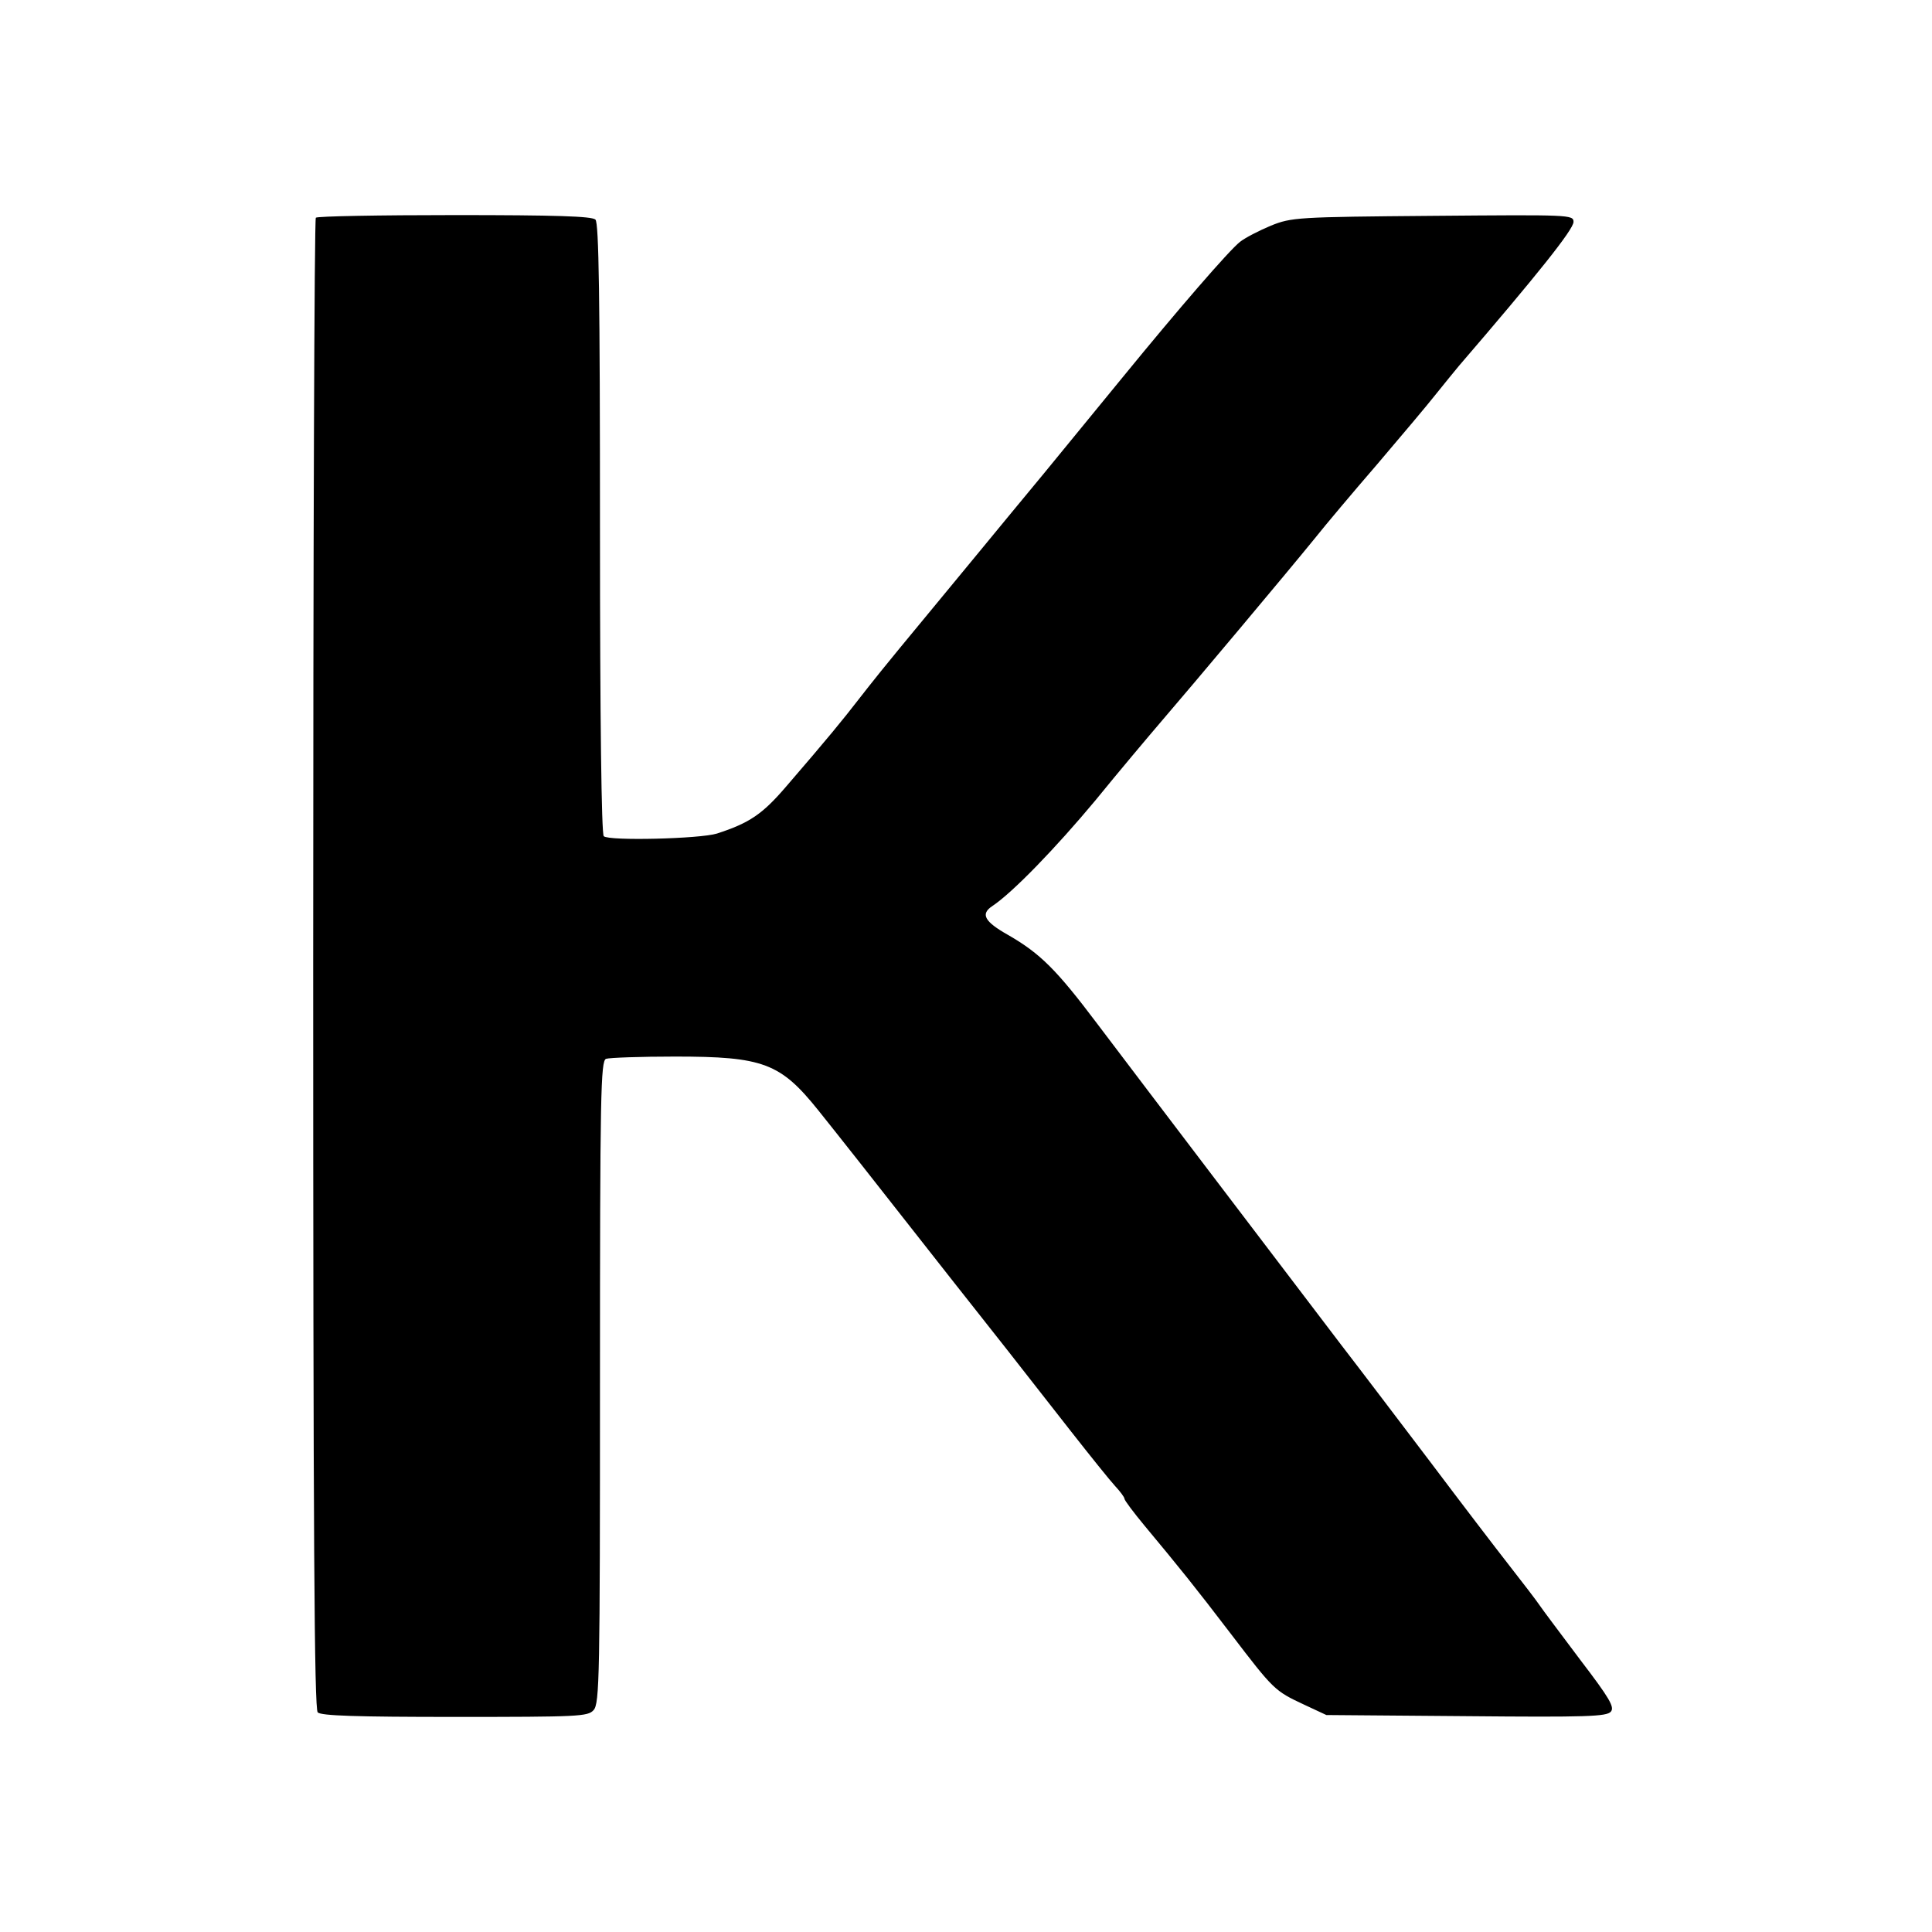
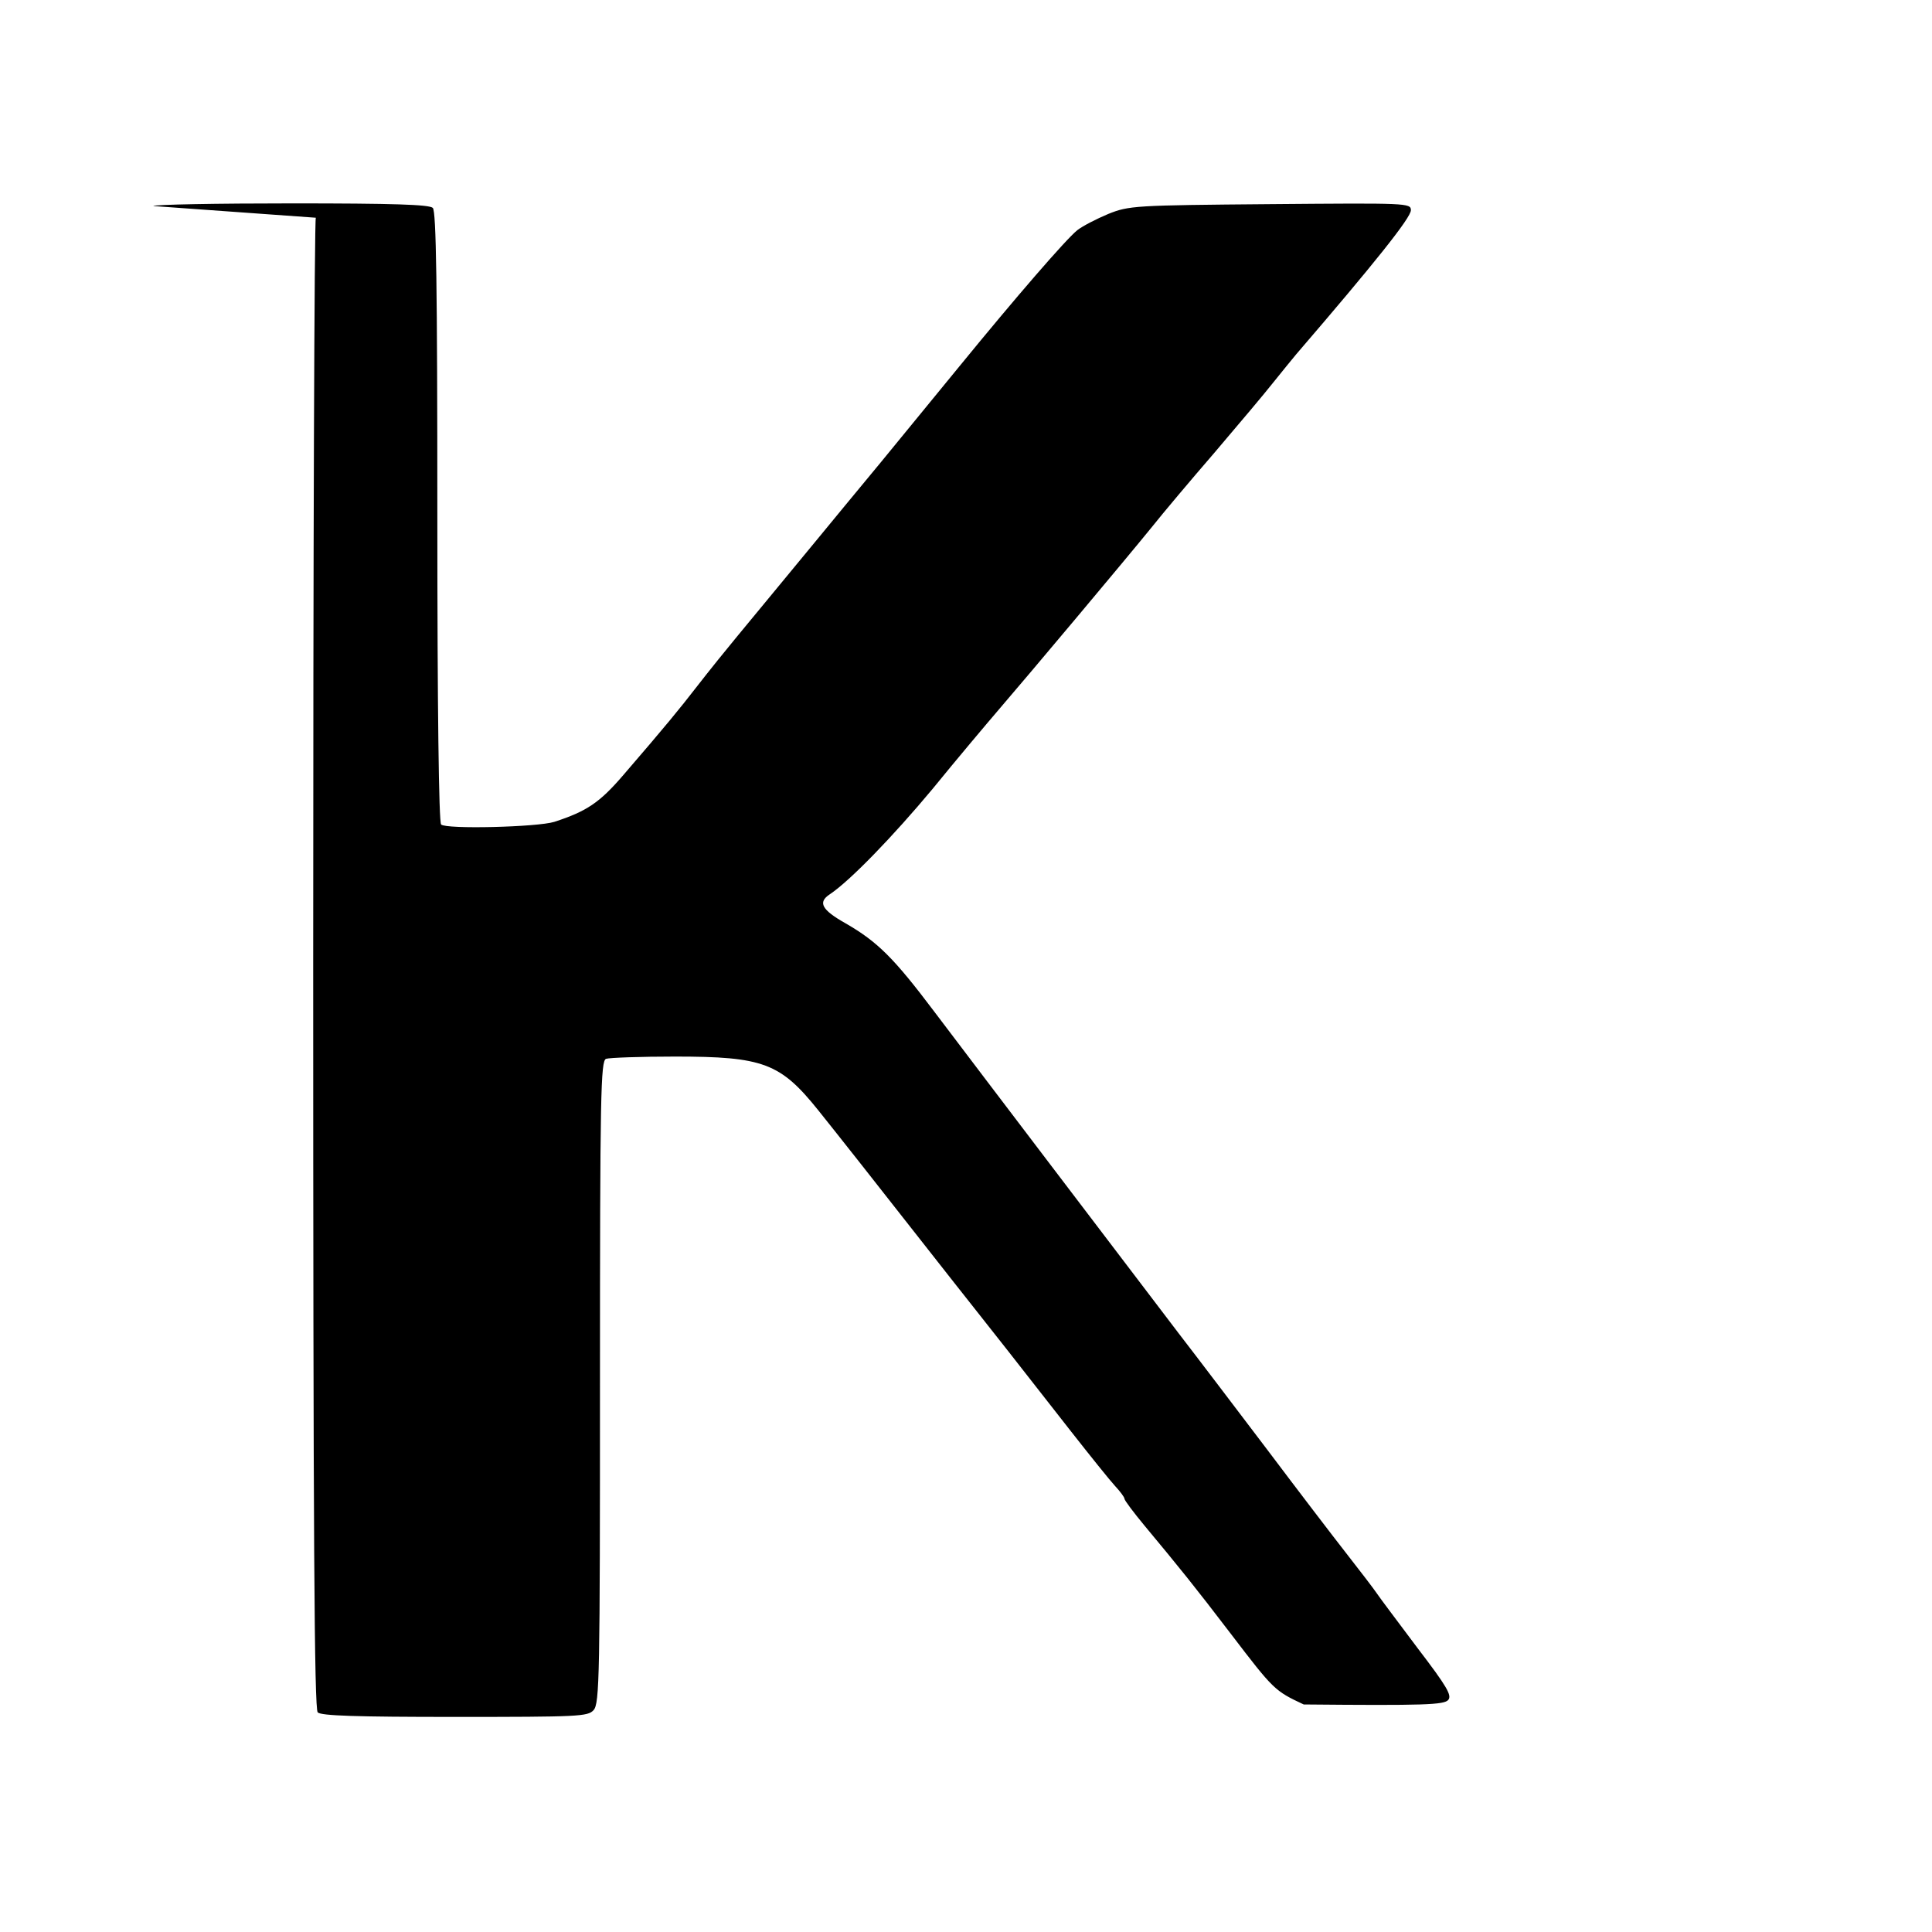
<svg xmlns="http://www.w3.org/2000/svg" version="1.0" width="512pt" height="512pt" viewBox="0 0 512 512" preserveAspectRatio="xMidYMid meet">
  <g transform="translate(0,512) scale(0.1,-0.1)" fill="#000000" stroke="none">
-     <path d="M837 4543 c-4 -3 -7 -893 -7 -1978 0 -1520 3 -1974 12 -1983 9 -9 103 -12 363 -12 328 0 353 1 368 18 16 17 17 92 17 869 0 767 2 851 16 857 9 3 91 6 183 6 234 0 279 -17 380 -143 48 -60 121 -152 361 -458 117 -148 144 -182 308 -392 51 -65 104 -131 117 -145 14 -15 25 -30 25 -34 0 -4 24 -36 53 -71 94 -113 132 -160 229 -287 113 -148 116 -151 193 -187 l60 -28 371 -3 c320 -3 372 -1 383 12 10 12 -3 35 -81 137 -51 68 -100 133 -108 145 -8 12 -44 59 -80 105 -36 46 -130 169 -209 274 -79 104 -185 244 -236 310 -200 263 -493 648 -648 853 -107 142 -150 185 -235 234 -64 36 -74 56 -42 77 54 36 168 154 273 280 61 75 141 170 177 212 75 87 332 393 405 483 27 34 101 122 165 196 63 74 133 157 155 185 22 27 49 61 61 75 209 243 304 362 304 382 0 19 -10 19 -372 16 -361 -3 -375 -4 -430 -26 -31 -13 -68 -32 -82 -43 -30 -24 -164 -179 -311 -359 -55 -67 -149 -182 -208 -254 -60 -72 -136 -165 -170 -206 -34 -41 -93 -113 -132 -160 -135 -163 -150 -183 -190 -234 -41 -53 -80 -101 -193 -232 -62 -72 -96 -95 -182 -123 -45 -14 -287 -20 -300 -7 -6 6 -10 307 -10 816 0 614 -3 809 -12 818 -9 9 -106 12 -373 12 -199 0 -365 -3 -368 -7z" />
+     <path d="M837 4543 c-4 -3 -7 -893 -7 -1978 0 -1520 3 -1974 12 -1983 9 -9 103 -12 363 -12 328 0 353 1 368 18 16 17 17 92 17 869 0 767 2 851 16 857 9 3 91 6 183 6 234 0 279 -17 380 -143 48 -60 121 -152 361 -458 117 -148 144 -182 308 -392 51 -65 104 -131 117 -145 14 -15 25 -30 25 -34 0 -4 24 -36 53 -71 94 -113 132 -160 229 -287 113 -148 116 -151 193 -187 c320 -3 372 -1 383 12 10 12 -3 35 -81 137 -51 68 -100 133 -108 145 -8 12 -44 59 -80 105 -36 46 -130 169 -209 274 -79 104 -185 244 -236 310 -200 263 -493 648 -648 853 -107 142 -150 185 -235 234 -64 36 -74 56 -42 77 54 36 168 154 273 280 61 75 141 170 177 212 75 87 332 393 405 483 27 34 101 122 165 196 63 74 133 157 155 185 22 27 49 61 61 75 209 243 304 362 304 382 0 19 -10 19 -372 16 -361 -3 -375 -4 -430 -26 -31 -13 -68 -32 -82 -43 -30 -24 -164 -179 -311 -359 -55 -67 -149 -182 -208 -254 -60 -72 -136 -165 -170 -206 -34 -41 -93 -113 -132 -160 -135 -163 -150 -183 -190 -234 -41 -53 -80 -101 -193 -232 -62 -72 -96 -95 -182 -123 -45 -14 -287 -20 -300 -7 -6 6 -10 307 -10 816 0 614 -3 809 -12 818 -9 9 -106 12 -373 12 -199 0 -365 -3 -368 -7z" />
  </g>
</svg>